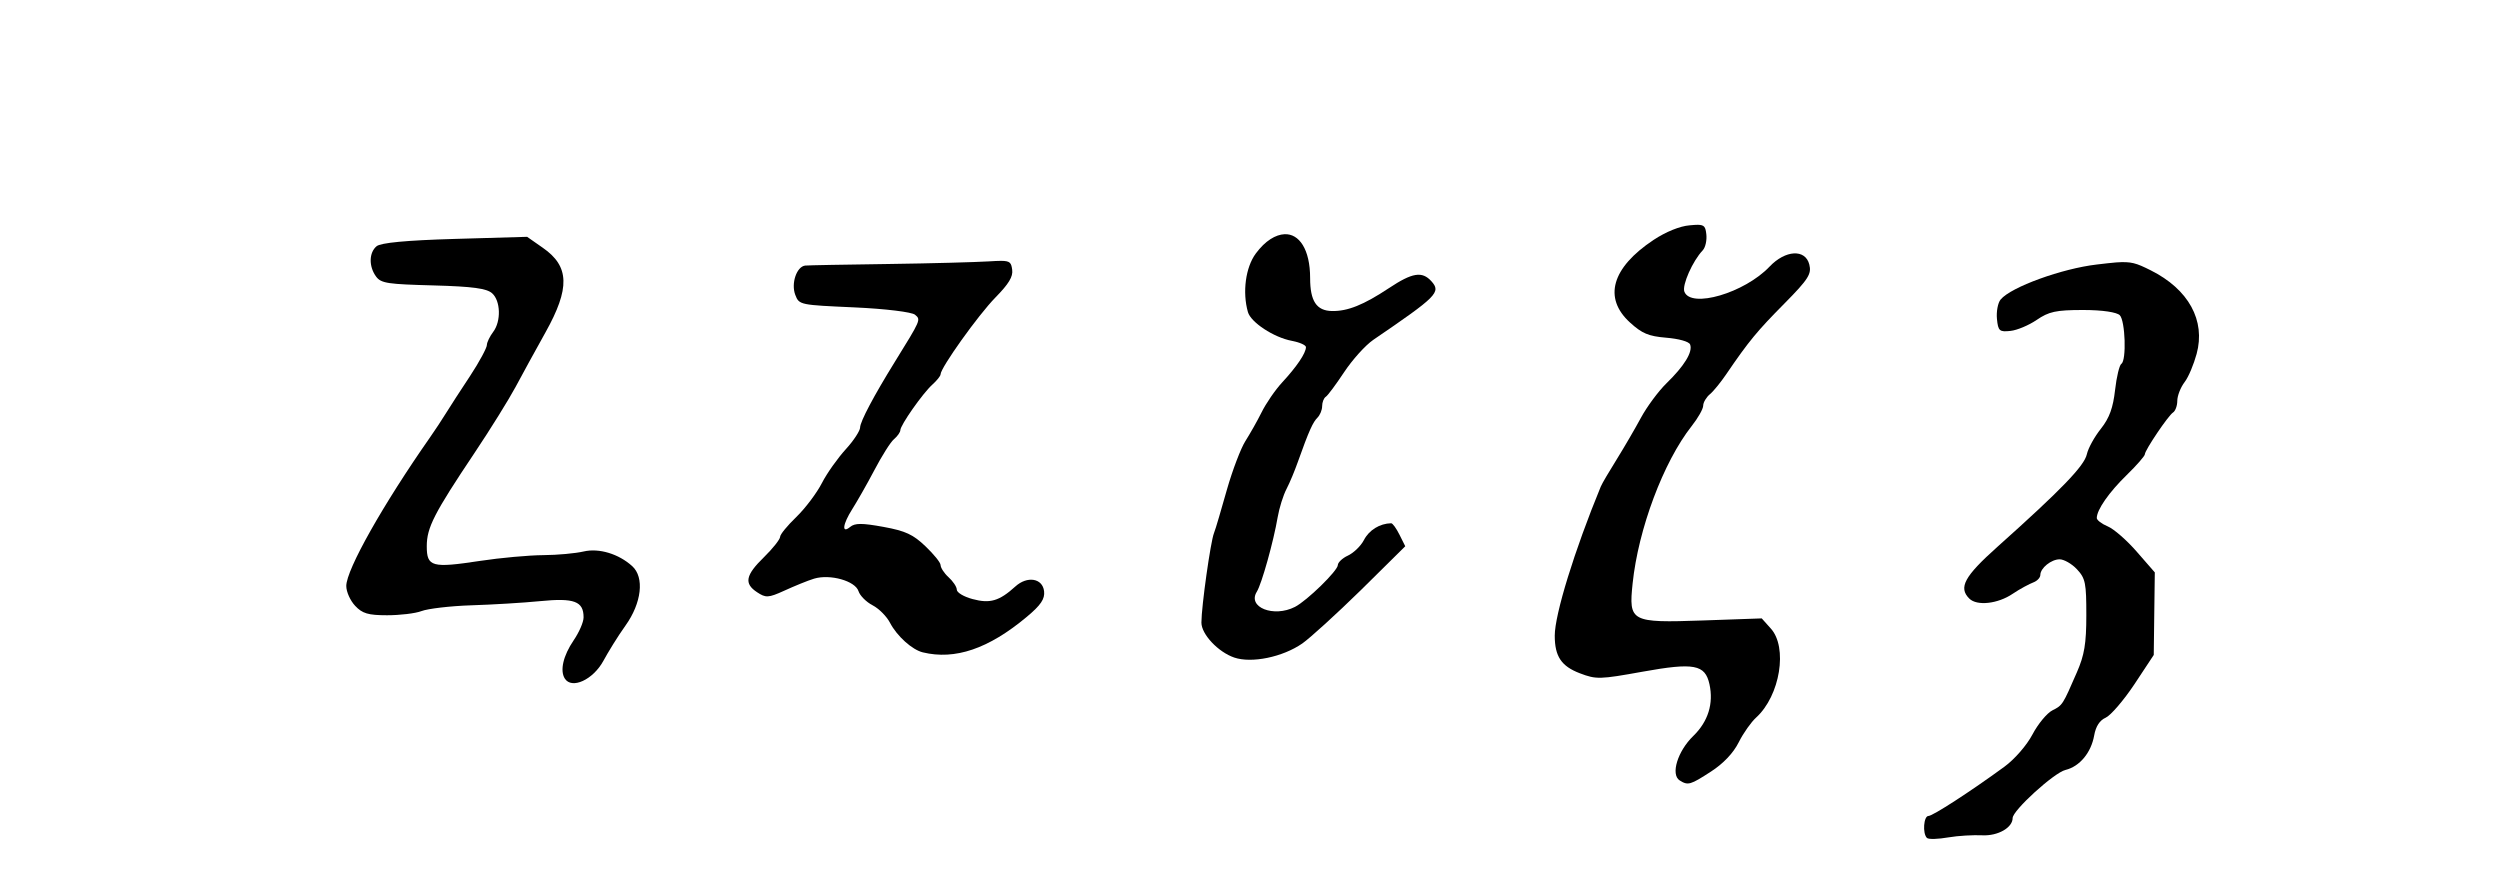
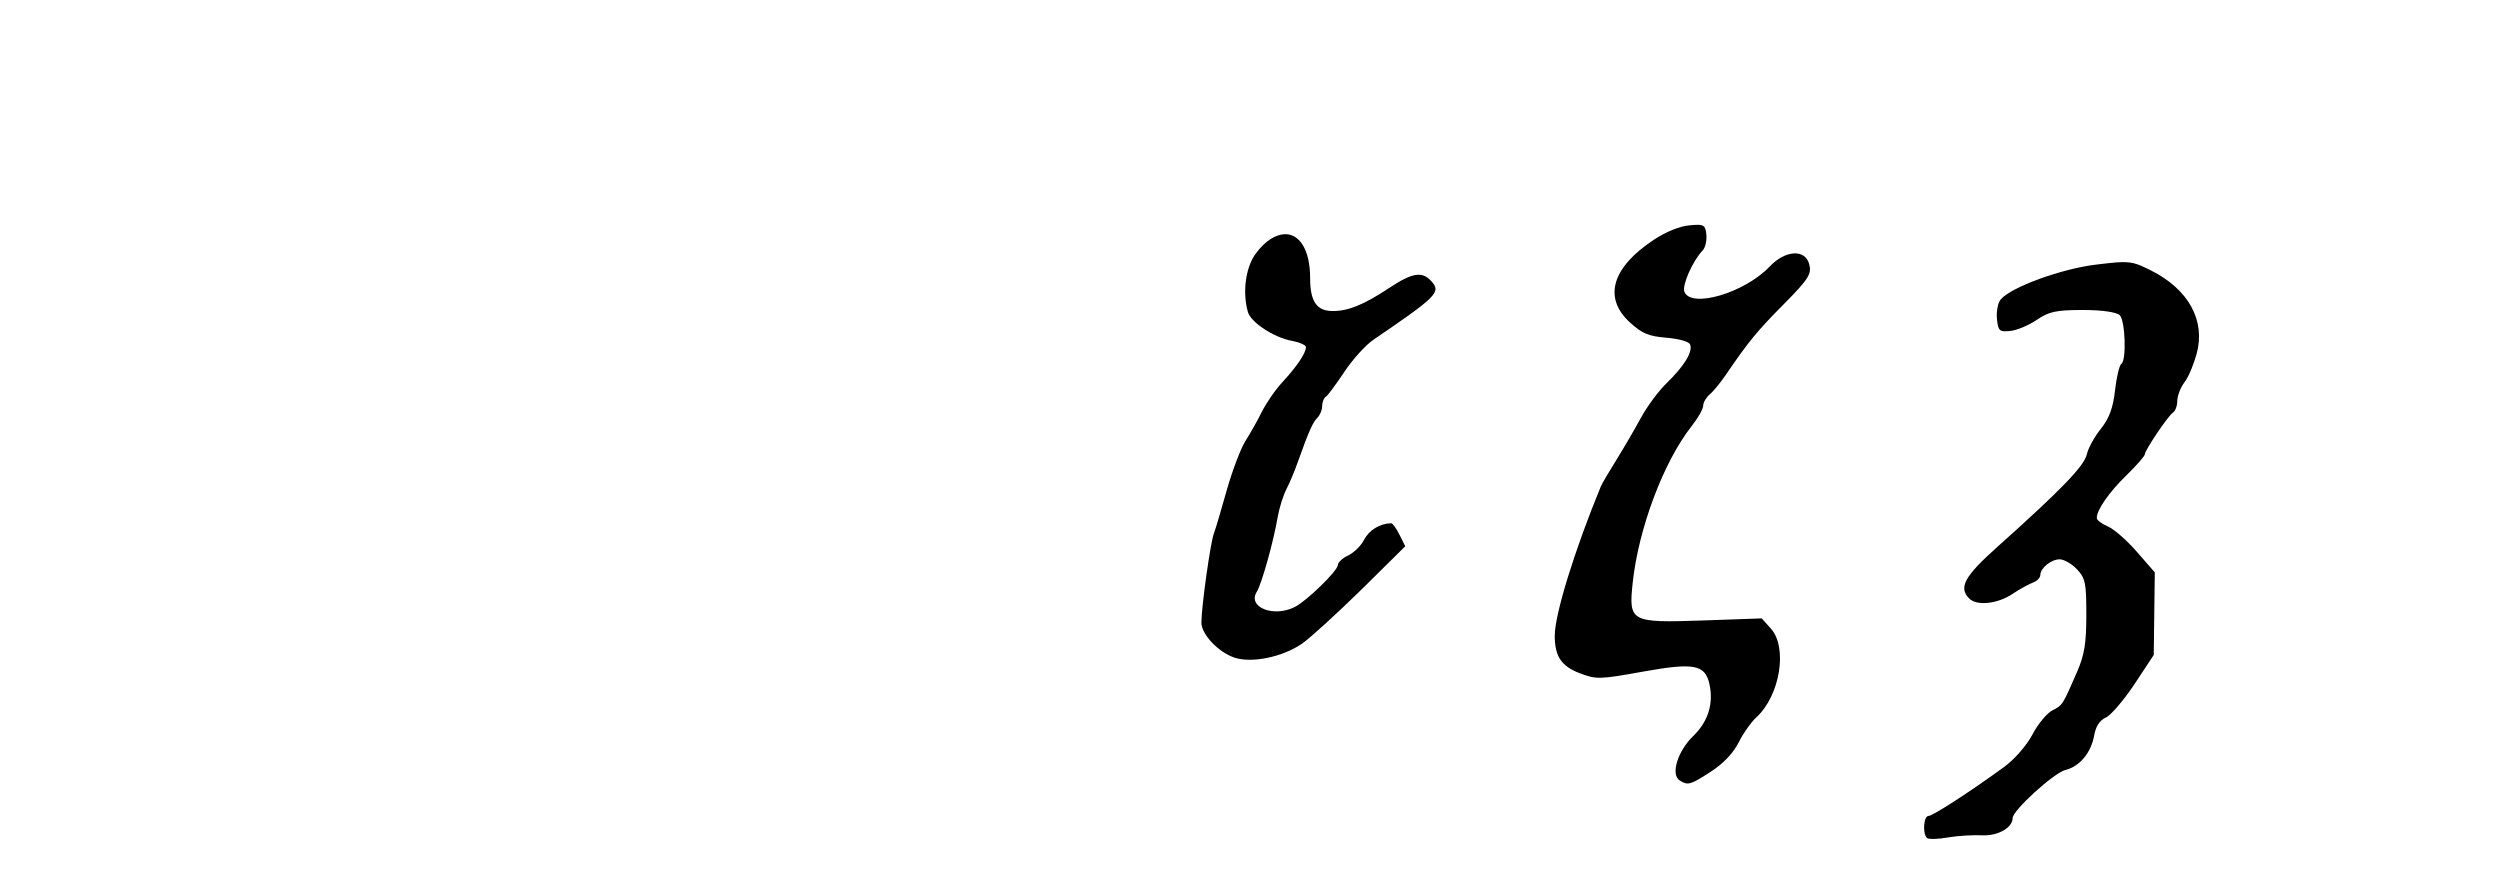
<svg xmlns="http://www.w3.org/2000/svg" version="1.0" width="149.466" height="53.011" id="svg2">
  <defs id="defs4" />
  <g transform="translate(52.821,-6.9480509e-2)" id="layer2" style="display:none">
-     <rect width="31.949" height="34.973" ry="0.213" x="5.937" y="9.088" id="rect3211" style="fill:none;fill-opacity:1;fill-rule:nonzero;stroke:#000000;stroke-width:0.07;stroke-linecap:butt;stroke-linejoin:miter;marker:none;marker-start:none;marker-mid:none;marker-end:none;stroke-miterlimit:4;stroke-dasharray:none;stroke-dashoffset:0;stroke-opacity:1;visibility:visible;display:inline;overflow:visible;enable-background:accumulate" />
-     <rect width="149.341" height="52.886" ry="0.066" x="-52.758" y="0.132" id="rect5498" style="opacity:1;fill:none;fill-opacity:1;fill-rule:nonzero;stroke:#000000;stroke-width:0.1;stroke-linecap:butt;stroke-linejoin:miter;marker:none;marker-start:none;marker-mid:none;marker-end:none;stroke-miterlimit:4;stroke-dasharray:none;stroke-dashoffset:0;stroke-opacity:1;visibility:visible;display:inline;overflow:visible;enable-background:accumulate" />
-   </g>
+     </g>
  <g transform="translate(52.821,-6.9480509e-2)" id="layer3" style="display:inline">
    <g transform="translate(-4559.587,-249.397)" id="g7414" style="fill:#000000;display:inline">
-       <path d="M 4538.281,263.625 L 4533.969,263.75 C 4531.032,263.834 4529.527,263.983 4529.281,264.188 C 4528.826,264.565 4528.806,265.393 4529.25,266 C 4529.55,266.411 4529.972,266.458 4532.688,266.531 C 4535.048,266.595 4535.866,266.713 4536.188,267 C 4536.697,267.453 4536.735,268.672 4536.25,269.312 C 4536.056,269.569 4535.875,269.931 4535.875,270.094 C 4535.875,270.256 4535.436,271.085 4534.875,271.938 C 4534.314,272.79 4533.669,273.777 4533.438,274.156 C 4533.206,274.535 4532.766,275.201 4532.469,275.625 C 4529.688,279.598 4527.468,283.522 4527.469,284.5 C 4527.469,284.858 4527.713,285.382 4528,285.688 C 4528.428,286.143 4528.772,286.25 4529.906,286.25 C 4530.667,286.25 4531.597,286.143 4531.969,286 C 4532.34,285.857 4533.683,285.696 4534.938,285.656 C 4536.191,285.617 4538.043,285.507 4539.062,285.406 C 4541.101,285.205 4541.656,285.416 4541.656,286.375 C 4541.656,286.67 4541.382,287.28 4541.062,287.75 C 4540.434,288.676 4540.235,289.555 4540.531,290.031 C 4540.945,290.695 4542.225,290.111 4542.844,288.969 C 4543.115,288.468 4543.696,287.516 4544.156,286.875 C 4545.13,285.518 4545.305,283.984 4544.562,283.312 C 4543.756,282.583 4542.584,282.222 4541.656,282.438 C 4541.179,282.549 4540.108,282.651 4539.25,282.656 C 4538.392,282.662 4536.684,282.815 4535.469,283 C 4532.589,283.439 4532.281,283.358 4532.281,282.125 C 4532.281,281.006 4532.72,280.157 4535.125,276.562 C 4536.091,275.119 4537.198,273.332 4537.594,272.594 C 4537.989,271.856 4538.789,270.392 4539.375,269.344 C 4540.855,266.697 4540.818,265.389 4539.219,264.281 L 4538.281,263.625 z" id="path7412" style="opacity:1;fill:#000000;fill-opacity:1;fill-rule:nonzero;stroke:none;stroke-width:1;stroke-linecap:butt;stroke-linejoin:miter;marker:none;marker-start:none;marker-mid:none;marker-end:none;stroke-miterlimit:4;stroke-dasharray:none;stroke-dashoffset:0;stroke-opacity:1;visibility:visible;display:inline;overflow:visible;enable-background:accumulate" />
-       <path d="M 4566.625,265.062 C 4566.442,265.062 4566.184,265.074 4565.875,265.094 C 4565.149,265.139 4562.449,265.215 4559.875,265.25 C 4557.301,265.285 4555.074,265.325 4554.906,265.344 C 4554.399,265.401 4554.05,266.403 4554.312,267.094 C 4554.544,267.702 4554.598,267.697 4557.844,267.844 C 4559.727,267.929 4561.28,268.124 4561.469,268.281 C 4561.833,268.583 4561.83,268.569 4560.25,271.125 C 4559.033,273.094 4558.188,274.67 4558.188,275.031 C 4558.188,275.208 4557.82,275.793 4557.344,276.312 C 4556.868,276.832 4556.211,277.748 4555.906,278.344 C 4555.601,278.939 4554.915,279.853 4554.375,280.375 C 4553.836,280.897 4553.406,281.418 4553.406,281.562 C 4553.406,281.707 4552.965,282.266 4552.438,282.781 C 4551.339,283.854 4551.235,284.353 4552.031,284.875 C 4552.542,285.21 4552.69,285.223 4553.656,284.781 C 4554.239,284.515 4555.049,284.179 4555.438,284.062 C 4556.4,283.774 4557.898,284.197 4558.094,284.812 C 4558.177,285.075 4558.553,285.457 4558.938,285.656 C 4559.322,285.855 4559.781,286.327 4559.969,286.688 C 4560.399,287.514 4561.312,288.318 4561.938,288.469 C 4563.861,288.934 4565.86,288.264 4568.156,286.344 C 4568.998,285.64 4569.242,285.275 4569.188,284.812 C 4569.096,284.031 4568.179,283.886 4567.469,284.531 C 4566.498,285.414 4565.942,285.56 4564.906,285.281 C 4564.379,285.139 4563.969,284.891 4563.969,284.719 C 4563.969,284.546 4563.733,284.208 4563.469,283.969 C 4563.205,283.73 4563,283.401 4563,283.25 C 4563,283.099 4562.589,282.598 4562.094,282.125 C 4561.363,281.427 4560.911,281.209 4559.594,280.969 C 4558.306,280.734 4557.878,280.733 4557.594,280.969 C 4557.074,281.4 4557.14,280.82 4557.719,279.906 C 4557.97,279.51 4558.577,278.459 4559.031,277.594 C 4559.485,276.728 4560.009,275.892 4560.219,275.719 C 4560.428,275.545 4560.594,275.297 4560.594,275.188 C 4560.594,274.887 4561.931,272.983 4562.5,272.469 C 4562.775,272.219 4563,271.945 4563,271.844 C 4563,271.456 4565.245,268.308 4566.281,267.25 C 4567.072,266.443 4567.34,266.009 4567.281,265.594 C 4567.225,265.193 4567.175,265.064 4566.625,265.062 z" id="path7222" style="opacity:1;fill:#000000;fill-opacity:1;fill-rule:nonzero;stroke:none;stroke-width:1;stroke-linecap:butt;stroke-linejoin:miter;marker:none;marker-start:none;marker-mid:none;marker-end:none;stroke-miterlimit:4;stroke-dasharray:none;stroke-dashoffset:0;stroke-opacity:1;visibility:visible;display:inline;overflow:visible;enable-background:accumulate" />
      <path d="M 4583.562,263.469 C 4583.04,263.494 4582.418,263.846 4581.844,264.625 C 4581.236,265.449 4581.036,266.935 4581.375,268.125 C 4581.55,268.738 4582.915,269.64 4584,269.844 C 4584.462,269.93 4584.844,270.1 4584.844,270.219 C 4584.844,270.582 4584.276,271.408 4583.438,272.312 C 4582.999,272.785 4582.448,273.597 4582.188,274.125 C 4581.927,274.653 4581.481,275.429 4581.219,275.844 C 4580.957,276.258 4580.46,277.549 4580.125,278.719 C 4579.79,279.888 4579.453,281.08 4579.344,281.344 C 4579.148,281.818 4578.594,285.719 4578.594,286.688 C 4578.594,287.393 4579.606,288.457 4580.562,288.781 C 4581.595,289.131 4583.447,288.755 4584.625,287.938 C 4585.08,287.621 4586.657,286.187 4588.125,284.75 L 4590.781,282.125 L 4590.438,281.438 C 4590.247,281.055 4590.027,280.748 4589.938,280.75 C 4589.258,280.764 4588.618,281.158 4588.312,281.75 C 4588.113,282.135 4587.667,282.54 4587.344,282.688 C 4587.02,282.835 4586.75,283.101 4586.75,283.25 C 4586.75,283.584 4584.905,285.383 4584.188,285.75 C 4582.911,286.403 4581.327,285.771 4581.906,284.844 C 4582.199,284.375 4582.906,281.841 4583.156,280.375 C 4583.247,279.845 4583.482,279.081 4583.688,278.688 C 4583.893,278.294 4584.18,277.587 4584.344,277.125 C 4585.037,275.176 4585.266,274.703 4585.531,274.438 C 4585.685,274.283 4585.812,273.98 4585.812,273.75 C 4585.812,273.52 4585.912,273.261 4586.031,273.188 C 4586.15,273.114 4586.64,272.45 4587.125,271.719 C 4587.61,270.988 4588.39,270.112 4588.875,269.781 C 4592.678,267.185 4592.94,266.943 4592.344,266.281 C 4591.789,265.667 4591.204,265.764 4589.812,266.688 C 4588.287,267.7 4587.336,268.078 4586.406,268.062 C 4585.472,268.047 4585.094,267.465 4585.094,266.094 C 4585.094,264.367 4584.434,263.427 4583.562,263.469 z" id="path7220" style="opacity:1;fill:#000000;fill-opacity:1;fill-rule:nonzero;stroke:none;stroke-width:1;stroke-linecap:butt;stroke-linejoin:miter;marker:none;marker-start:none;marker-mid:none;marker-end:none;stroke-miterlimit:4;stroke-dasharray:none;stroke-dashoffset:0;stroke-opacity:1;visibility:visible;display:inline;overflow:visible;enable-background:accumulate" />
      <path d="M 4608.281,262.906 C 4608.151,262.903 4607.997,262.92 4607.781,262.938 C 4607.209,262.983 4606.367,263.32 4605.625,263.812 C 4603.118,265.477 4602.608,267.284 4604.219,268.75 C 4604.934,269.401 4605.323,269.569 4606.375,269.656 C 4607.127,269.719 4607.743,269.883 4607.812,270.062 C 4607.984,270.508 4607.458,271.35 4606.406,272.375 C 4605.903,272.865 4605.216,273.806 4604.875,274.438 C 4604.534,275.069 4603.889,276.18 4603.438,276.906 C 4602.986,277.632 4602.55,278.365 4602.469,278.562 C 4600.897,282.379 4599.719,286.203 4599.719,287.469 C 4599.719,288.72 4600.118,289.298 4601.219,289.719 C 4602.205,290.096 4602.418,290.084 4604.969,289.625 C 4608.052,289.07 4608.709,289.194 4608.969,290.375 C 4609.222,291.528 4608.892,292.604 4608,293.469 C 4607.064,294.376 4606.635,295.775 4607.188,296.125 C 4607.69,296.443 4607.83,296.392 4609.062,295.594 C 4609.793,295.12 4610.392,294.498 4610.719,293.844 C 4610.999,293.282 4611.474,292.625 4611.75,292.375 C 4613.199,291.064 4613.662,288.152 4612.625,287.031 L 4612.094,286.438 L 4608.562,286.562 C 4604.258,286.71 4604.135,286.643 4604.375,284.344 C 4604.713,281.108 4606.21,277.089 4607.906,274.938 C 4608.285,274.456 4608.594,273.915 4608.594,273.719 C 4608.594,273.523 4608.784,273.21 4609,273.031 C 4609.216,272.852 4609.653,272.308 4609.969,271.844 C 4611.331,269.843 4611.843,269.236 4613.438,267.625 C 4614.911,266.137 4615.077,265.837 4614.938,265.281 C 4614.701,264.338 4613.508,264.411 4612.562,265.406 C 4611.066,266.982 4607.858,267.922 4607.469,266.906 C 4607.319,266.516 4607.967,265.064 4608.562,264.438 C 4608.735,264.256 4608.821,263.815 4608.781,263.469 C 4608.731,263.037 4608.673,262.917 4608.281,262.906 z" id="path7408" style="opacity:1;fill:#000000;fill-opacity:1;fill-rule:nonzero;stroke:none;stroke-width:1;stroke-linecap:butt;stroke-linejoin:miter;marker:none;marker-start:none;marker-mid:none;marker-end:none;stroke-miterlimit:4;stroke-dasharray:none;stroke-dashoffset:0;stroke-opacity:1;visibility:visible;display:inline;overflow:visible;enable-background:accumulate" />
      <path d="M 4633.281,265.156 C 4632.977,265.178 4632.613,265.225 4632.125,265.281 C 4630.061,265.52 4627,266.622 4626.375,267.375 C 4626.212,267.571 4626.114,268.094 4626.156,268.531 C 4626.226,269.259 4626.31,269.322 4626.969,269.25 C 4627.365,269.207 4628.062,268.914 4628.531,268.594 C 4629.258,268.098 4629.676,268 4631.312,268 C 4632.485,268 4633.324,268.137 4633.5,268.312 C 4633.829,268.642 4633.909,271.024 4633.594,271.219 C 4633.479,271.29 4633.307,271.998 4633.219,272.781 C 4633.1,273.833 4632.887,274.449 4632.375,275.094 C 4631.993,275.574 4631.614,276.25 4631.531,276.625 C 4631.38,277.314 4630.04,278.714 4626.188,282.156 C 4624.205,283.928 4623.845,284.595 4624.5,285.25 C 4624.962,285.712 4626.213,285.566 4627.094,284.969 C 4627.541,284.665 4628.113,284.37 4628.344,284.281 C 4628.575,284.193 4628.75,283.989 4628.75,283.844 C 4628.75,283.427 4629.406,282.906 4629.906,282.906 C 4630.157,282.906 4630.622,283.164 4630.938,283.5 C 4631.453,284.049 4631.5,284.337 4631.5,286.25 C 4631.5,287.95 4631.384,288.632 4630.938,289.656 C 4630.089,291.605 4630.086,291.629 4629.469,291.938 C 4629.152,292.096 4628.611,292.748 4628.281,293.375 C 4627.939,294.026 4627.211,294.862 4626.594,295.312 C 4624.55,296.805 4622.315,298.25 4622.062,298.25 C 4621.775,298.25 4621.697,299.291 4621.969,299.562 C 4622.067,299.661 4622.655,299.634 4623.25,299.531 C 4623.845,299.429 4624.762,299.381 4625.281,299.406 C 4626.221,299.452 4627.094,298.946 4627.094,298.375 C 4627.094,297.918 4629.572,295.665 4630.25,295.5 C 4631.114,295.289 4631.788,294.455 4631.969,293.438 C 4632.067,292.883 4632.303,292.531 4632.656,292.375 C 4632.952,292.245 4633.731,291.343 4634.375,290.375 L 4635.531,288.625 L 4635.562,286.156 L 4635.594,283.688 L 4634.531,282.469 C 4633.946,281.789 4633.147,281.089 4632.781,280.938 C 4632.415,280.786 4632.125,280.56 4632.125,280.438 C 4632.125,279.939 4632.869,278.885 4633.906,277.875 C 4634.511,277.287 4635,276.723 4635,276.625 C 4635,276.383 4636.404,274.3 4636.688,274.125 C 4636.812,274.048 4636.937,273.742 4636.938,273.438 C 4636.938,273.133 4637.134,272.627 4637.375,272.312 C 4637.617,271.998 4637.925,271.241 4638.094,270.625 C 4638.639,268.632 4637.618,266.761 4635.344,265.625 C 4634.475,265.191 4634.194,265.092 4633.281,265.156 z" id="path7218" style="opacity:1;fill:#000000;fill-opacity:1;fill-rule:nonzero;stroke:none;stroke-width:1;stroke-linecap:butt;stroke-linejoin:miter;marker:none;marker-start:none;marker-mid:none;marker-end:none;stroke-miterlimit:4;stroke-dasharray:none;stroke-dashoffset:0;stroke-opacity:1;visibility:visible;display:inline;overflow:visible;enable-background:accumulate" />
    </g>
  </g>
</svg>